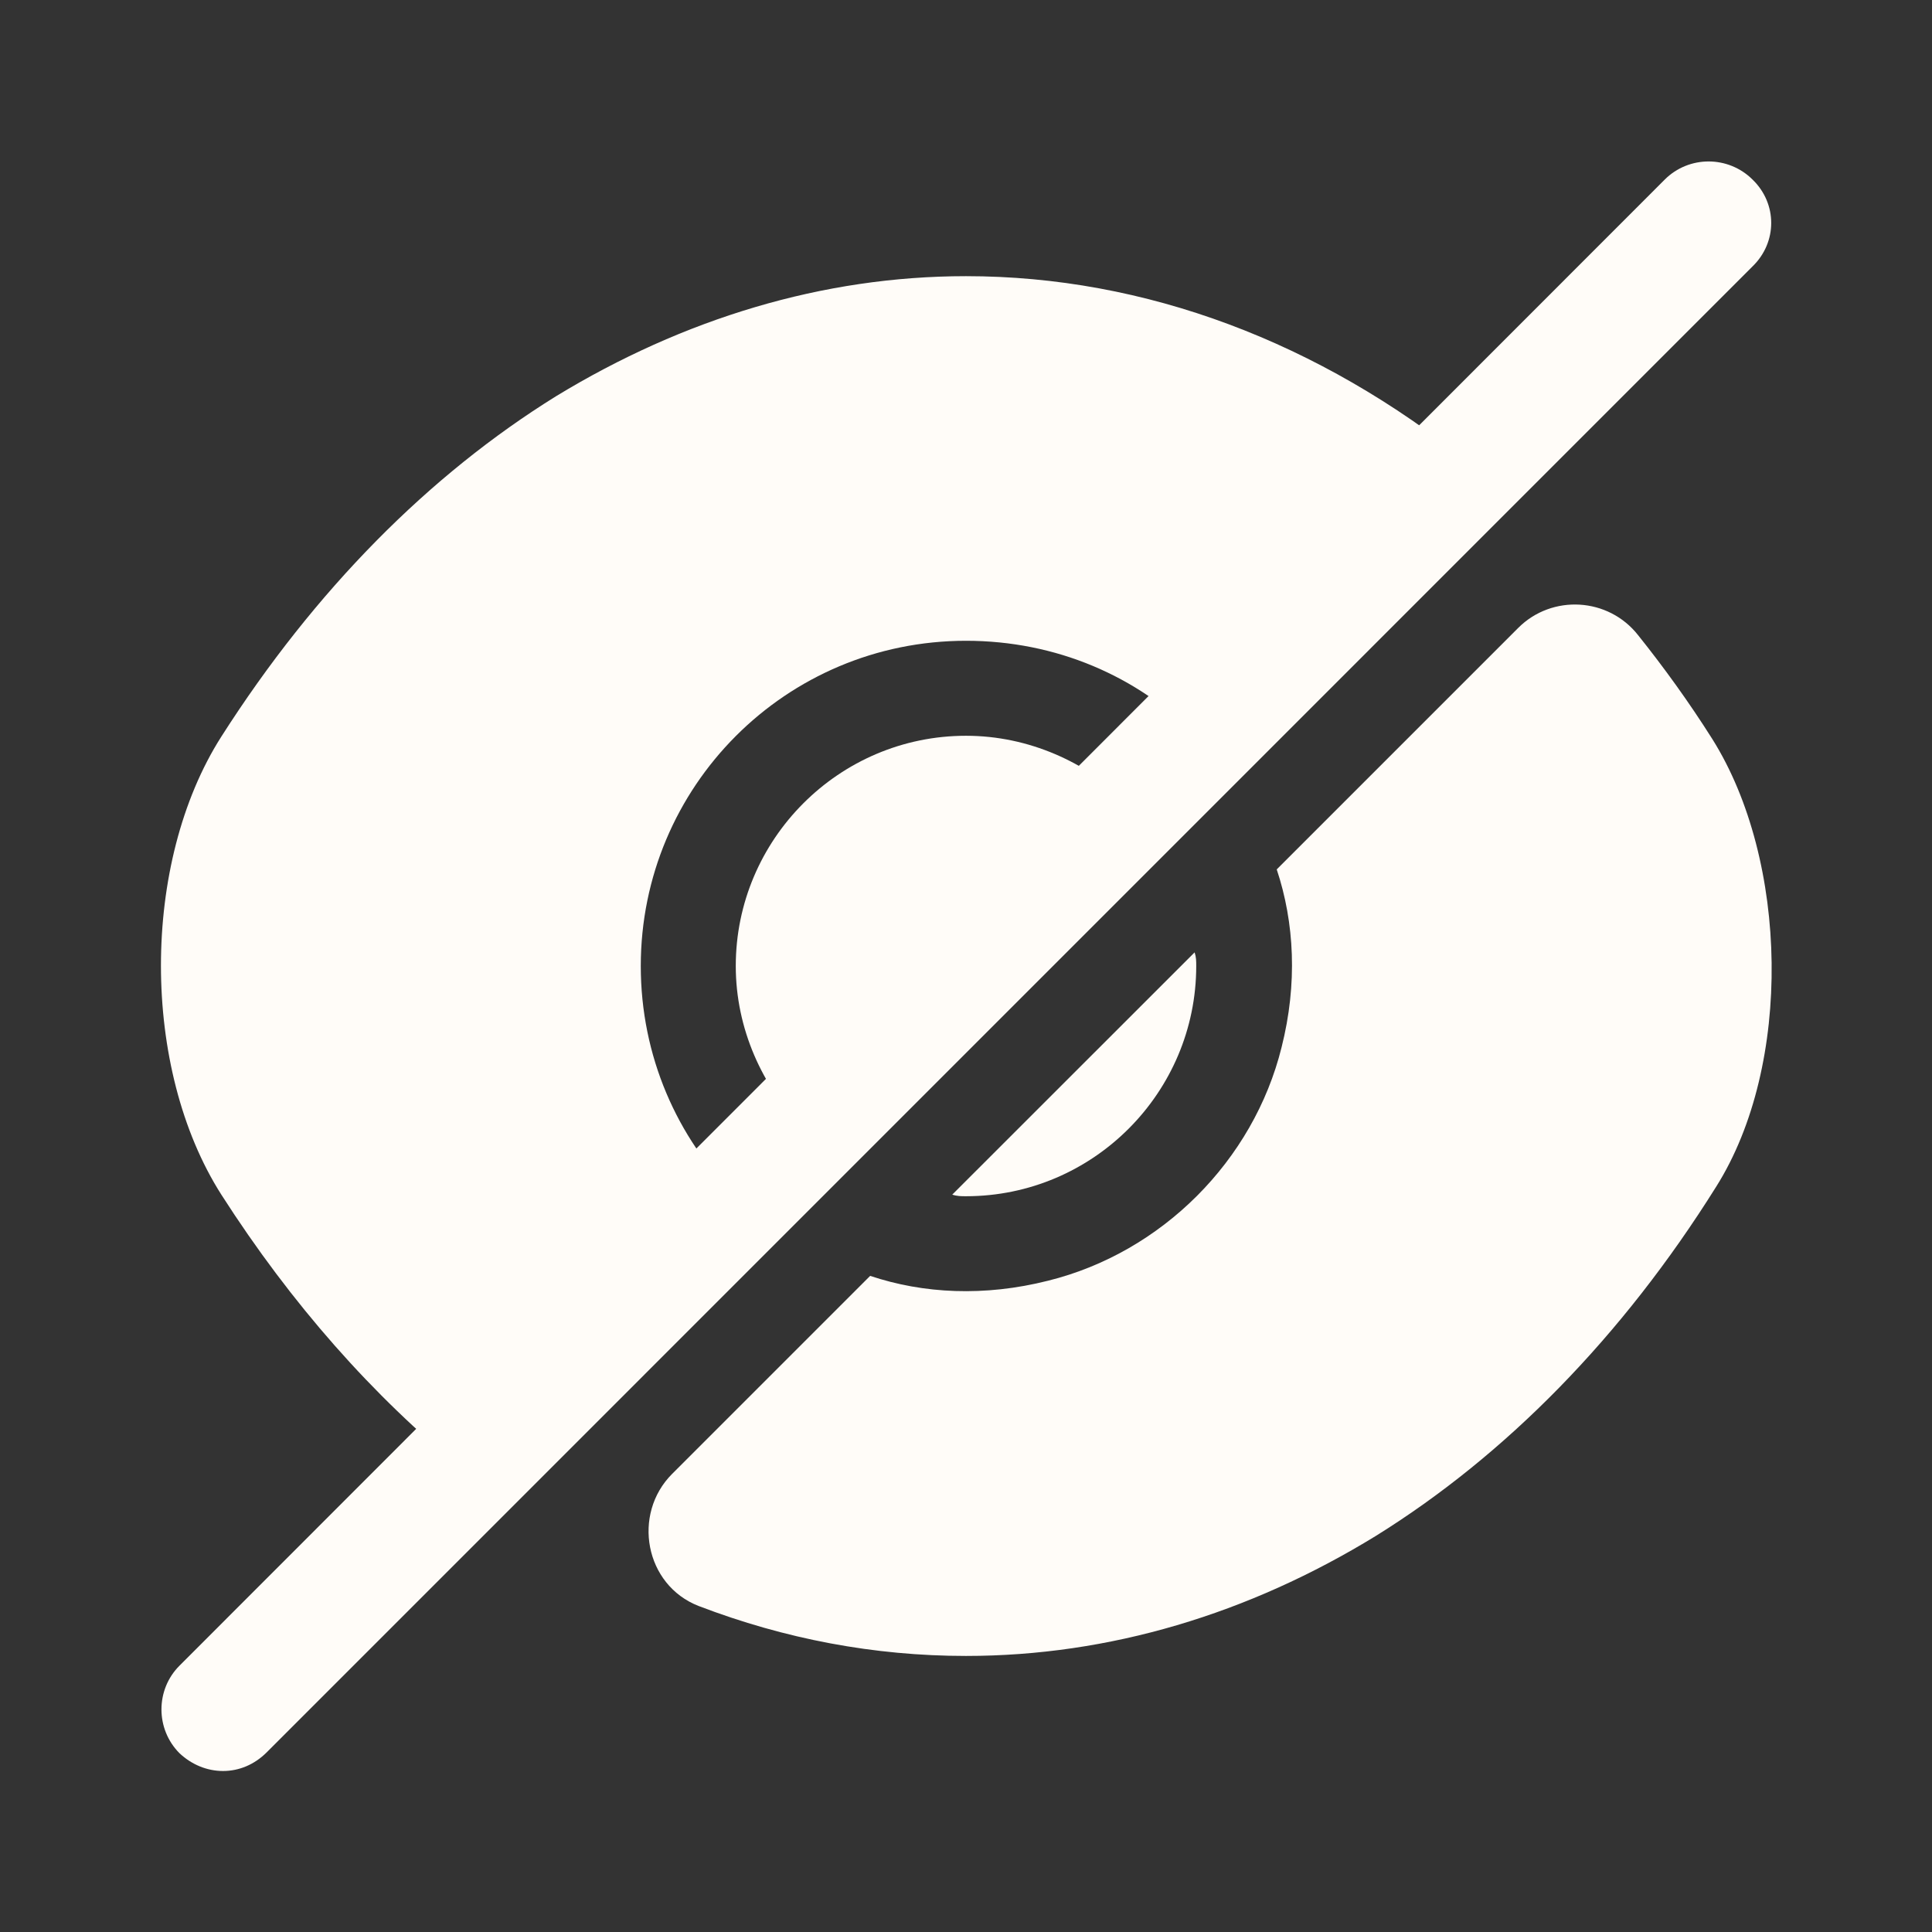
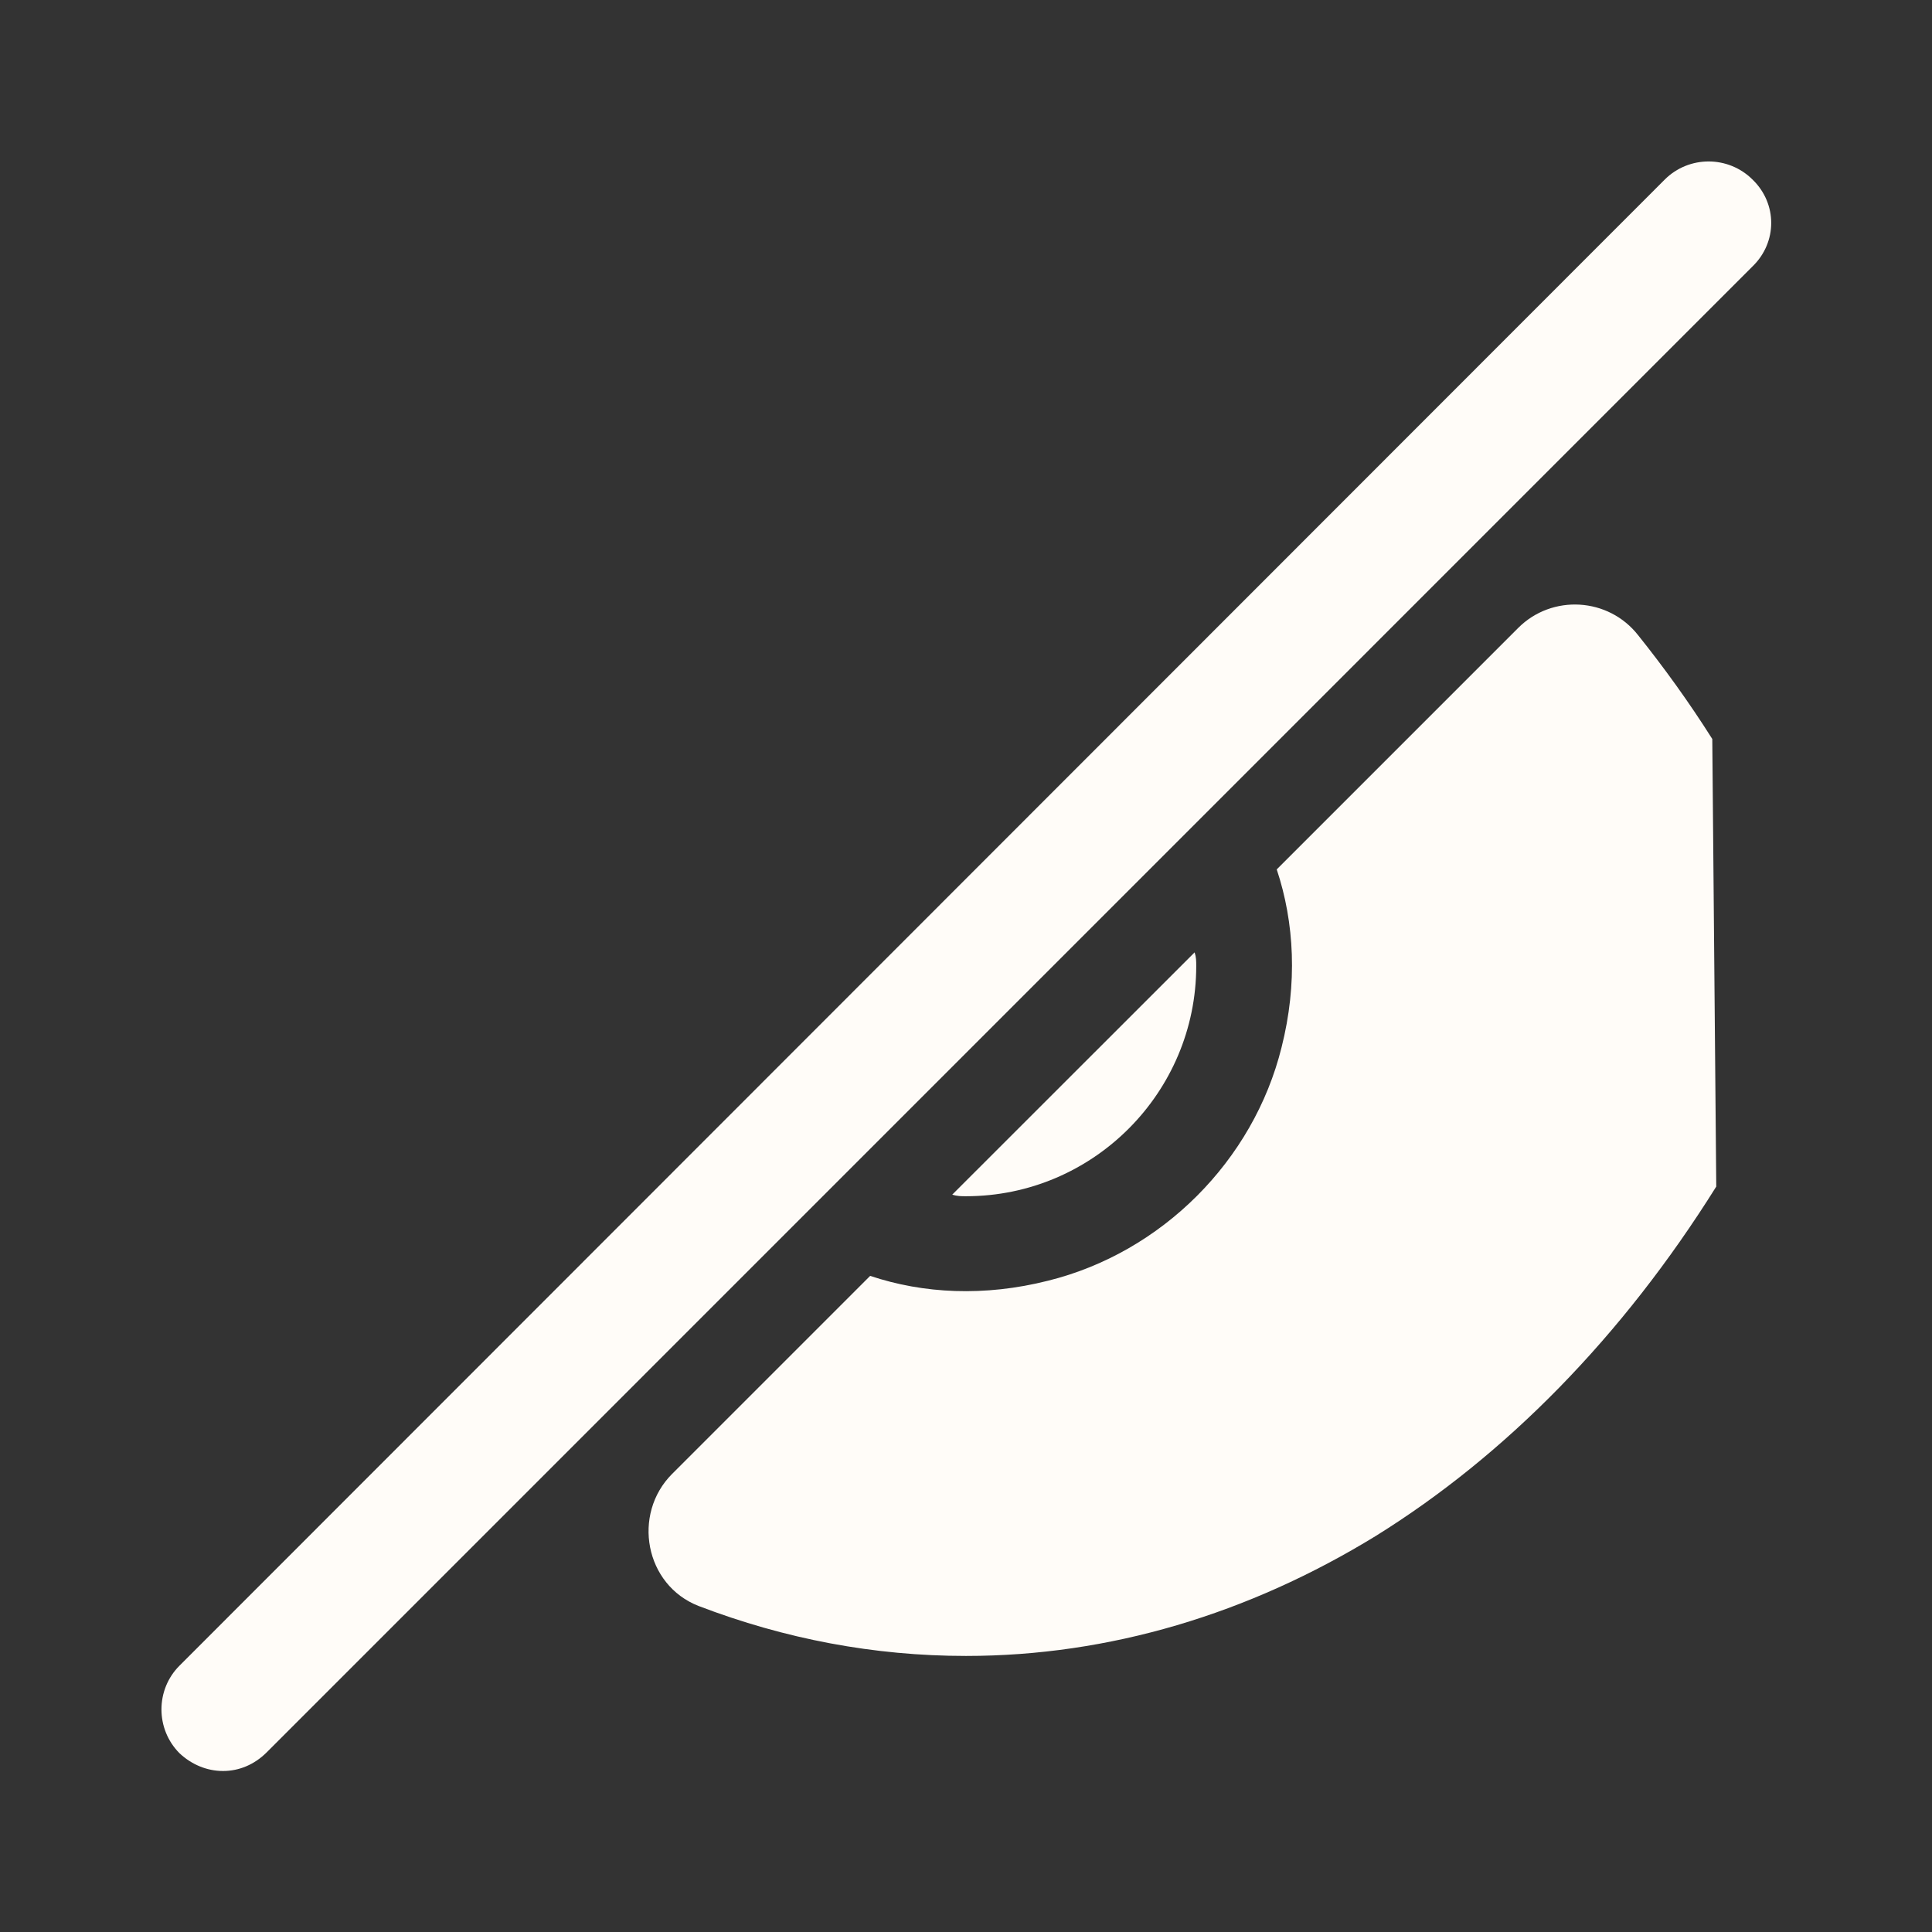
<svg xmlns="http://www.w3.org/2000/svg" width="18" height="18" viewBox="0 0 18 18" fill="none">
  <rect x="0" y="0" width="18" height="18" fill="#333333" stroke="none" />
-   <path d="M15.953 6.885C15.735 6.54 15.502 6.218 15.262 5.918C14.985 5.565 14.46 5.535 14.145 5.85L11.895 8.1C12.06 8.595 12.09 9.165 11.94 9.758C11.678 10.815 10.822 11.67 9.765 11.932C9.172 12.082 8.602 12.053 8.107 11.887C8.107 11.887 7.035 12.96 6.262 13.732C5.887 14.107 6.007 14.768 6.51 14.963C7.312 15.27 8.145 15.428 9 15.428C10.335 15.428 11.633 15.037 12.818 14.31C14.025 13.56 15.113 12.457 15.99 11.055C16.703 9.923 16.665 8.018 15.953 6.885Z" fill="#FFFCF8" />
-   <path d="M10.515 7.485L7.485 10.515C7.103 10.125 6.855 9.585 6.855 9C6.855 7.822 7.815 6.855 9 6.855C9.585 6.855 10.126 7.102 10.515 7.485Z" fill="#FFFCF8" />
-   <path d="M13.688 4.313L11.145 6.855C10.598 6.3 9.84 5.97 9 5.97C7.32 5.97 5.97 7.328 5.97 9C5.97 9.84 6.308 10.598 6.855 11.145L4.32 13.688H4.312C3.48 13.012 2.715 12.15 2.062 11.13C1.312 9.953 1.312 8.04 2.062 6.863C2.933 5.498 3.998 4.425 5.183 3.69C6.367 2.97 7.665 2.573 9 2.573C10.672 2.573 12.293 3.188 13.688 4.313Z" fill="#FFFCF8" />
+   <path d="M15.953 6.885C15.735 6.54 15.502 6.218 15.262 5.918C14.985 5.565 14.46 5.535 14.145 5.85L11.895 8.1C12.06 8.595 12.09 9.165 11.94 9.758C11.678 10.815 10.822 11.67 9.765 11.932C9.172 12.082 8.602 12.053 8.107 11.887C8.107 11.887 7.035 12.96 6.262 13.732C5.887 14.107 6.007 14.768 6.51 14.963C7.312 15.27 8.145 15.428 9 15.428C10.335 15.428 11.633 15.037 12.818 14.31C14.025 13.56 15.113 12.457 15.99 11.055Z" fill="#FFFCF8" />
  <path d="M11.145 9C11.145 10.178 10.185 11.145 9 11.145C8.955 11.145 8.917 11.145 8.872 11.13L11.13 8.873C11.145 8.918 11.145 8.955 11.145 9Z" fill="#FFFCF8" />
  <path d="M16.328 1.673C16.102 1.448 15.735 1.448 15.51 1.673L1.673 15.518C1.448 15.742 1.448 16.11 1.673 16.335C1.785 16.44 1.928 16.5 2.078 16.5C2.228 16.5 2.37 16.44 2.483 16.328L16.328 2.482C16.56 2.257 16.56 1.897 16.328 1.673Z" fill="#FFFCF8" />
</svg>